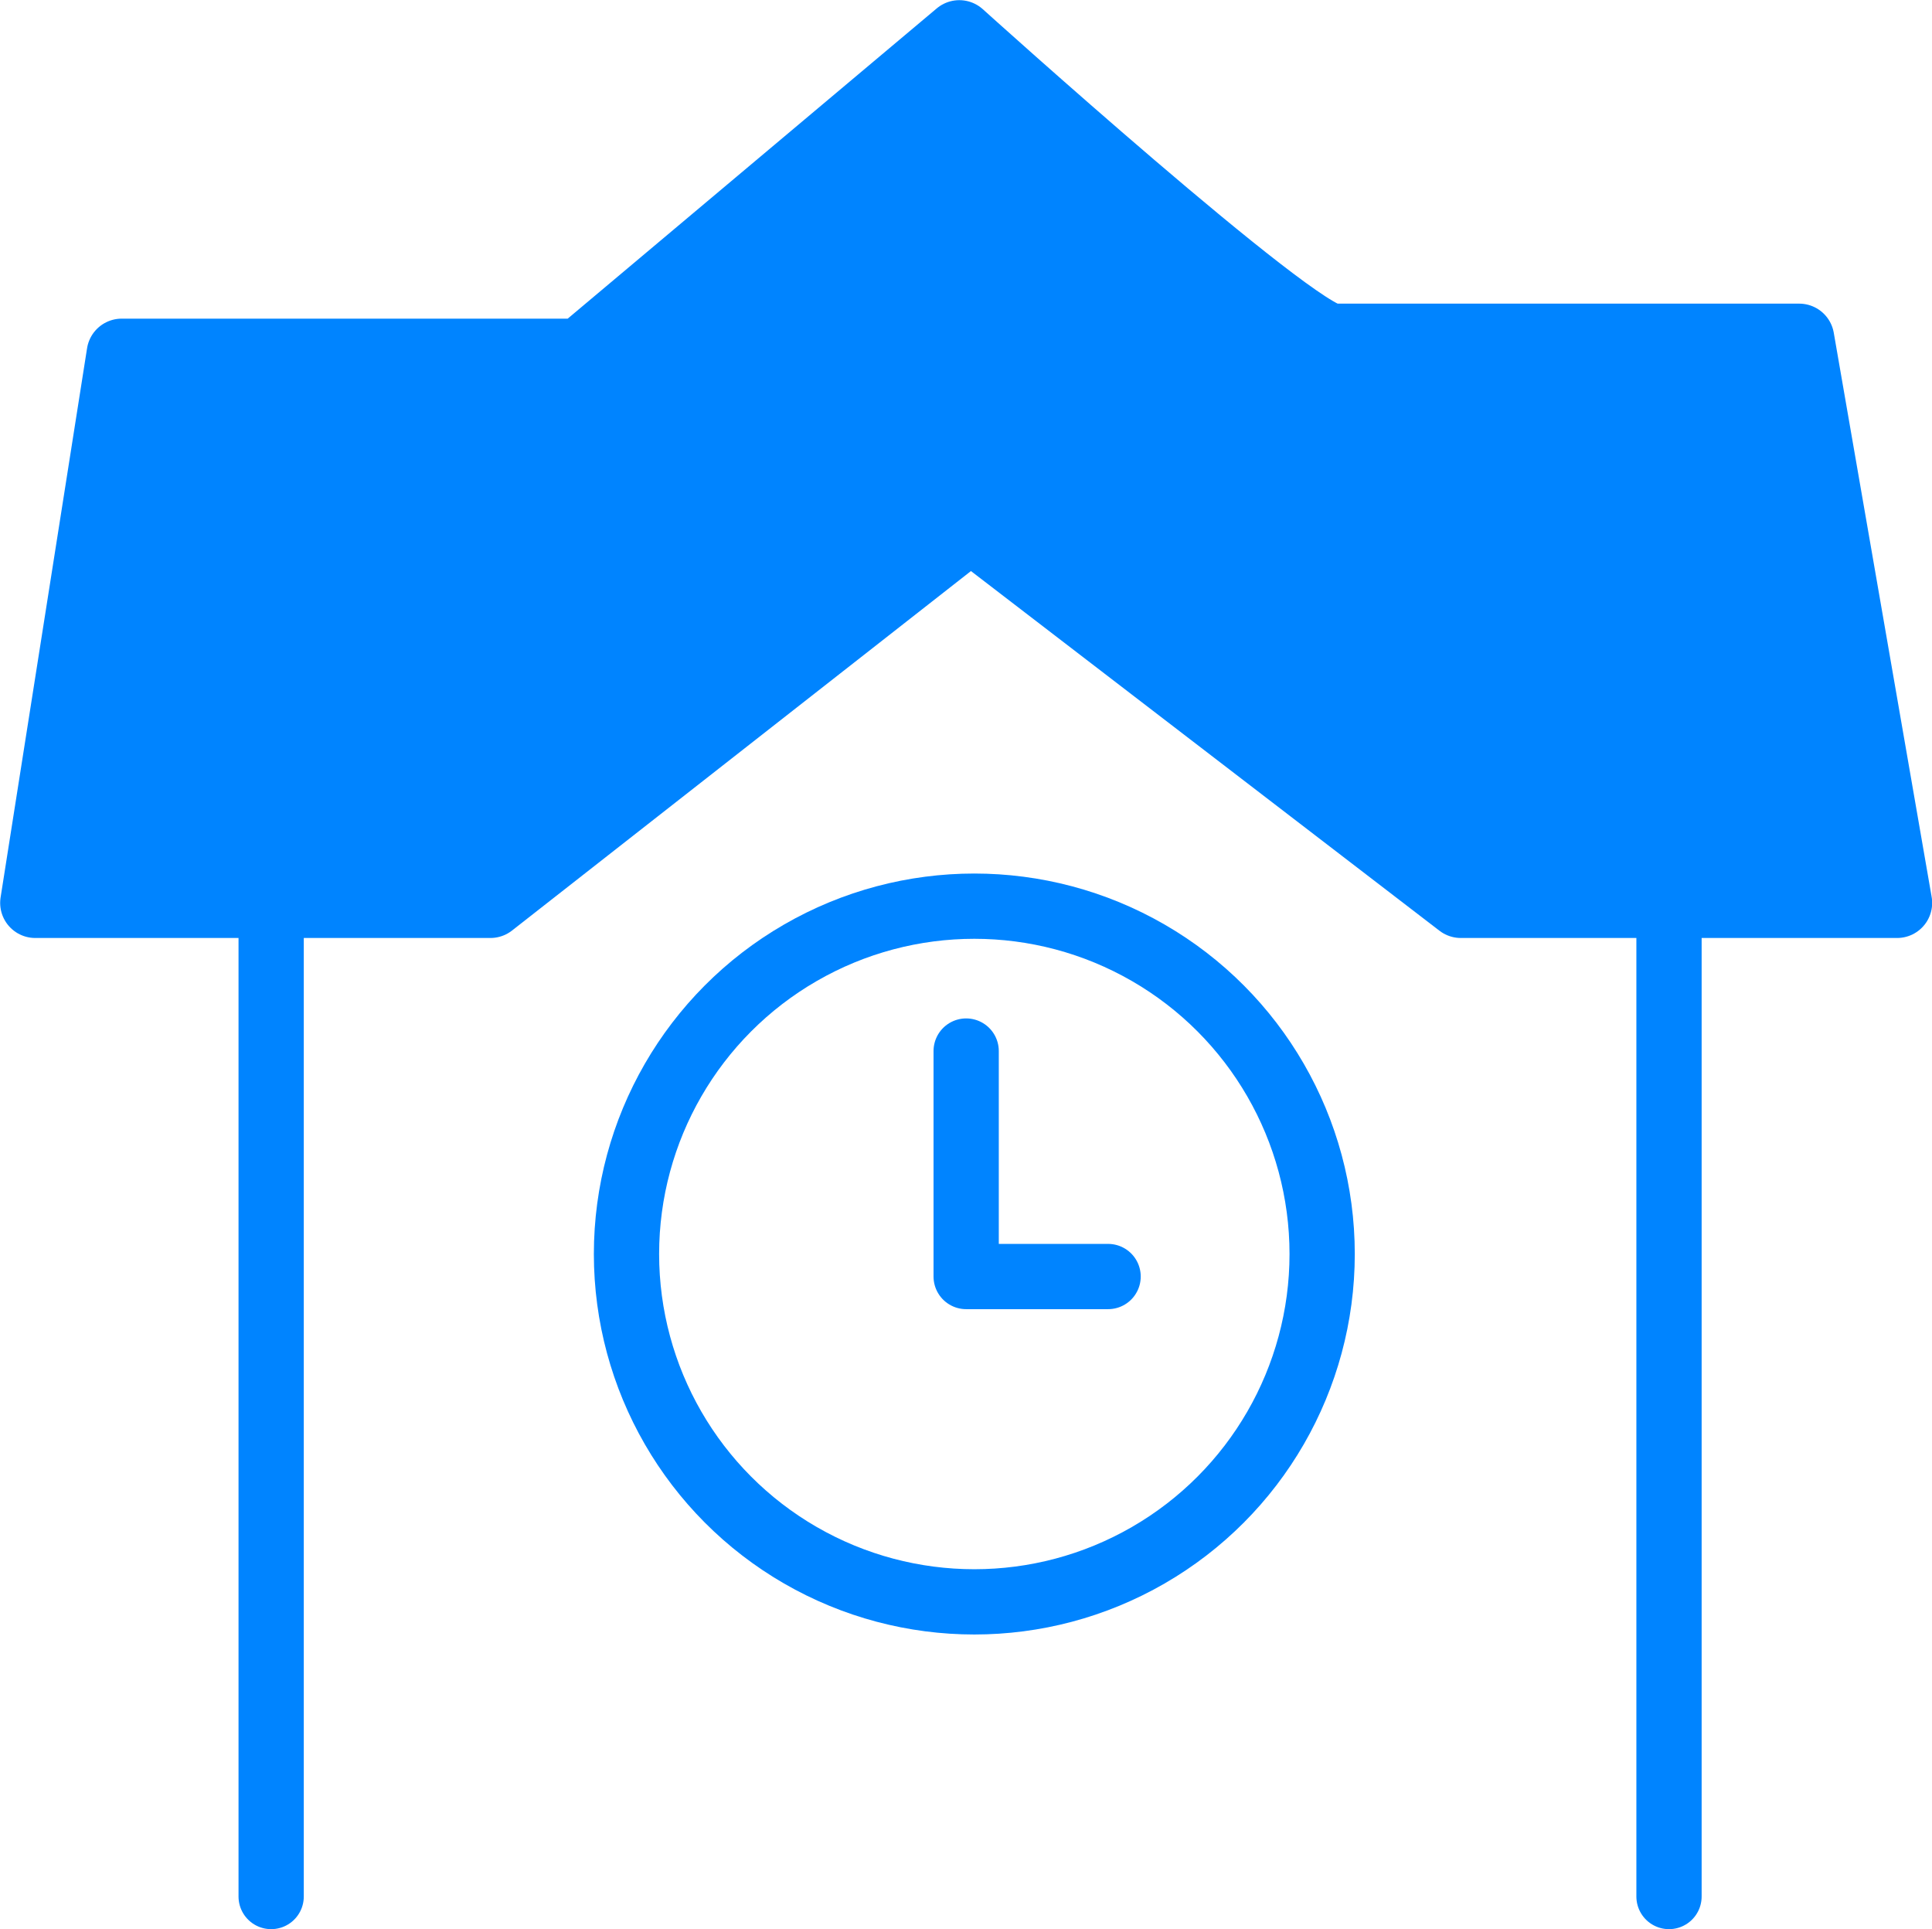
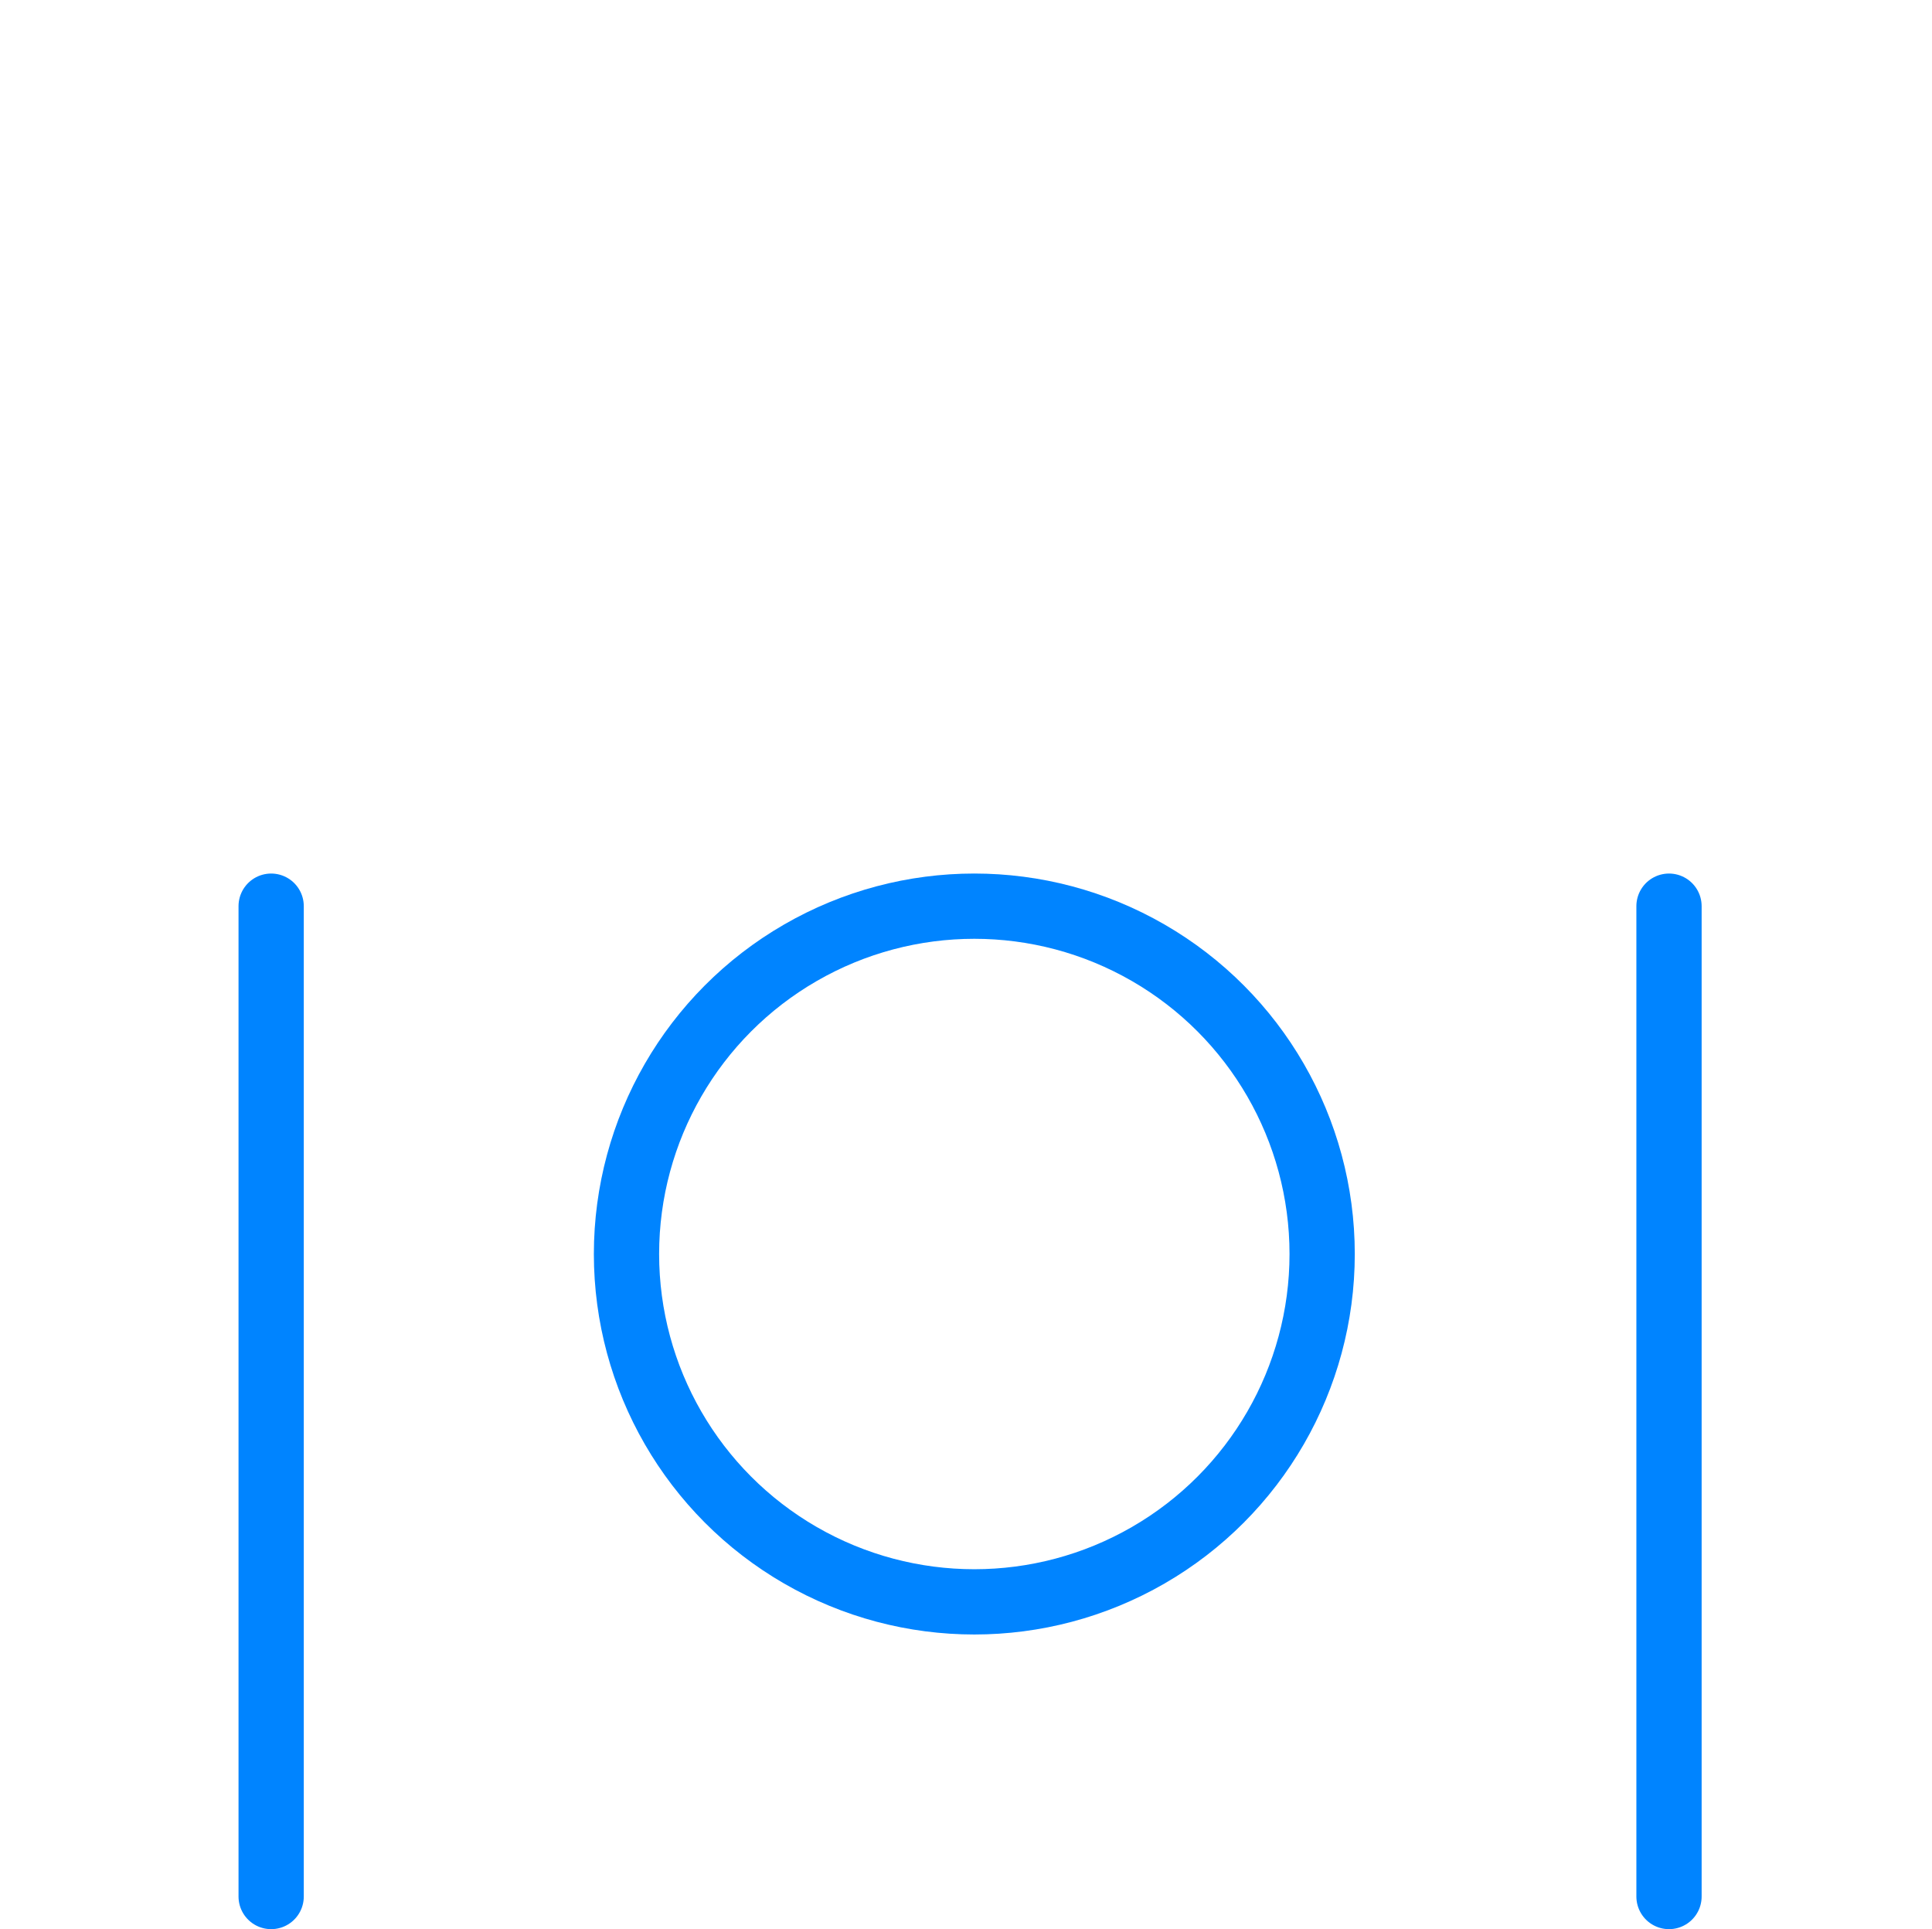
<svg xmlns="http://www.w3.org/2000/svg" id="_レイヤー_2" data-name="レイヤー 2" viewBox="0 0 59.21 59.12">
  <defs>
    <style>
      .cls-1 {
        fill: none;
        stroke-width: 2px;
      }

      .cls-1, .cls-2 {
        stroke: #0084ff;
        stroke-linecap: round;
        stroke-linejoin: round;
      }

      .cls-2 {
        fill: #0084ff;
        stroke-width: 2.15px;
      }
    </style>
  </defs>
  <g id="_レイヤー_1-2" data-name="レイヤー 1">
    <g>
-       <path class="cls-2" d="M1.08,27.67h13.95l14.72-11.53,15.02,11.53h13.37l-3-17.29h-14.29c-1.15,0-11.45-9.3-11.45-9.3l-11.61,9.76H3.73L1.08,27.67Z" />
      <line class="cls-1" x1="51.15" y1="27.77" x2="51.15" y2="58.12" />
      <line class="cls-1" x1="8.31" y1="27.77" x2="8.31" y2="58.12" />
      <circle class="cls-1" cx="29.86" cy="38.43" r="10.66" />
-       <polyline class="cls-1" points="29.61 32.21 29.61 39.12 33.96 39.12" />
    </g>
  </g>
</svg>